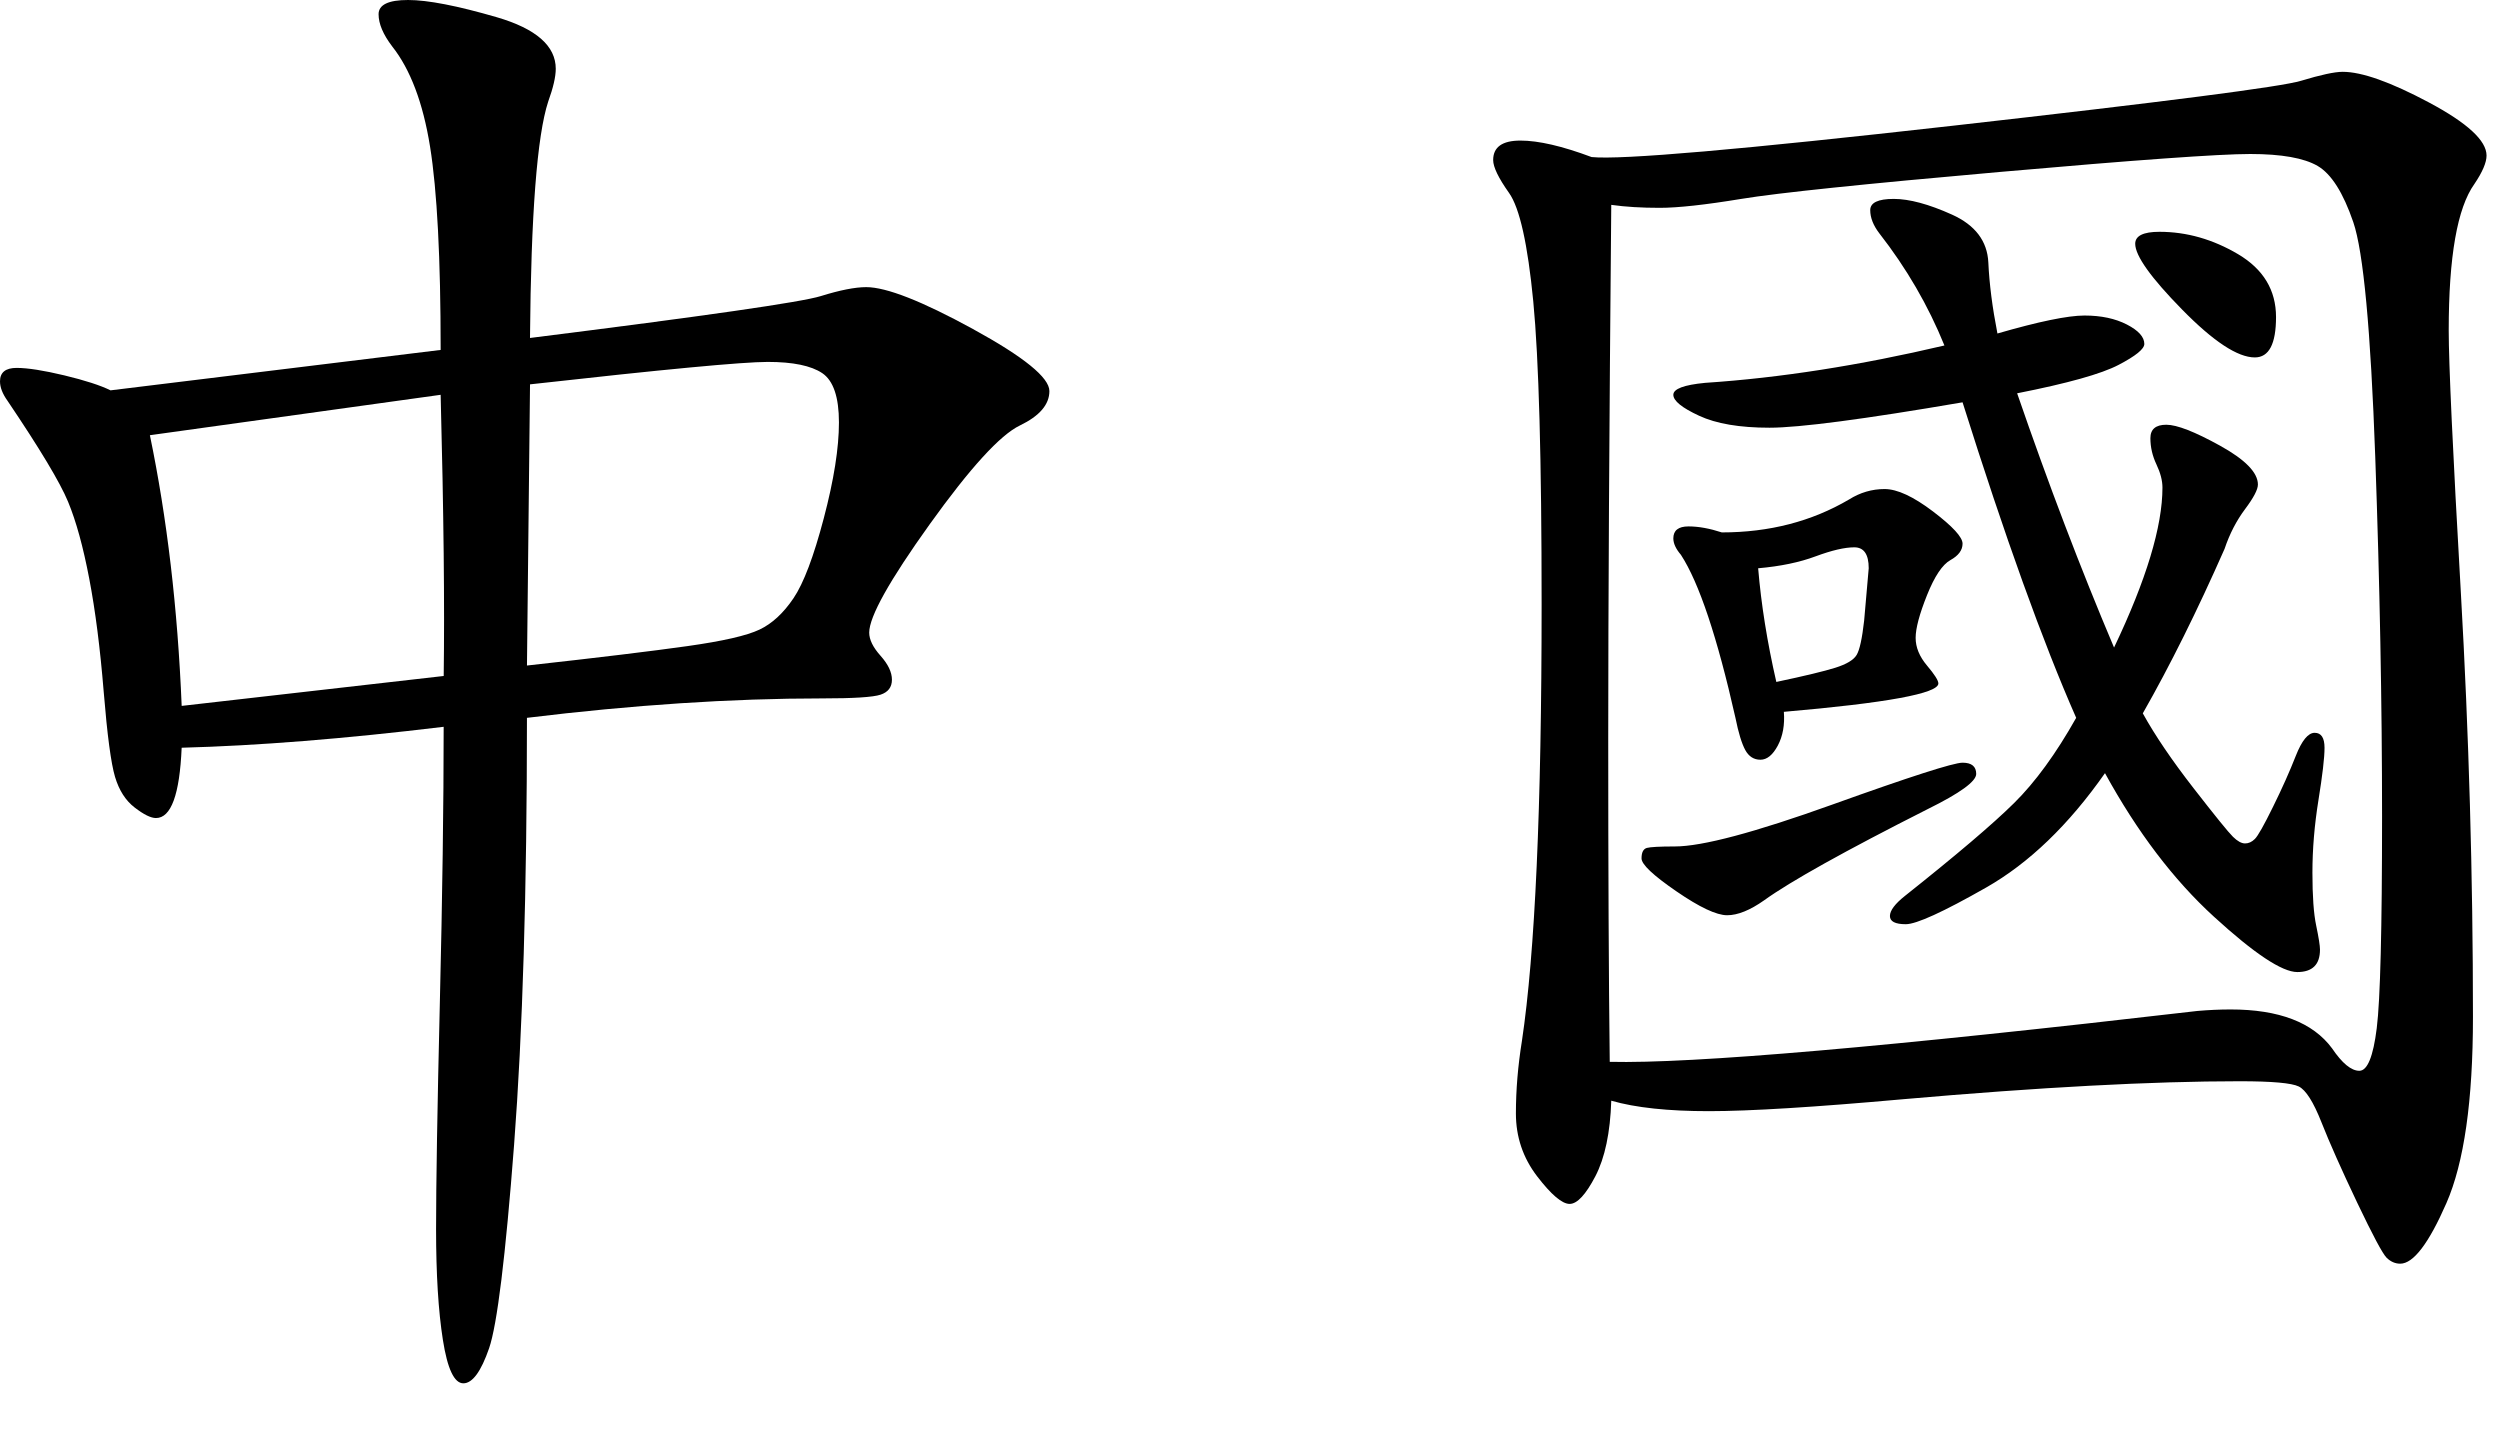
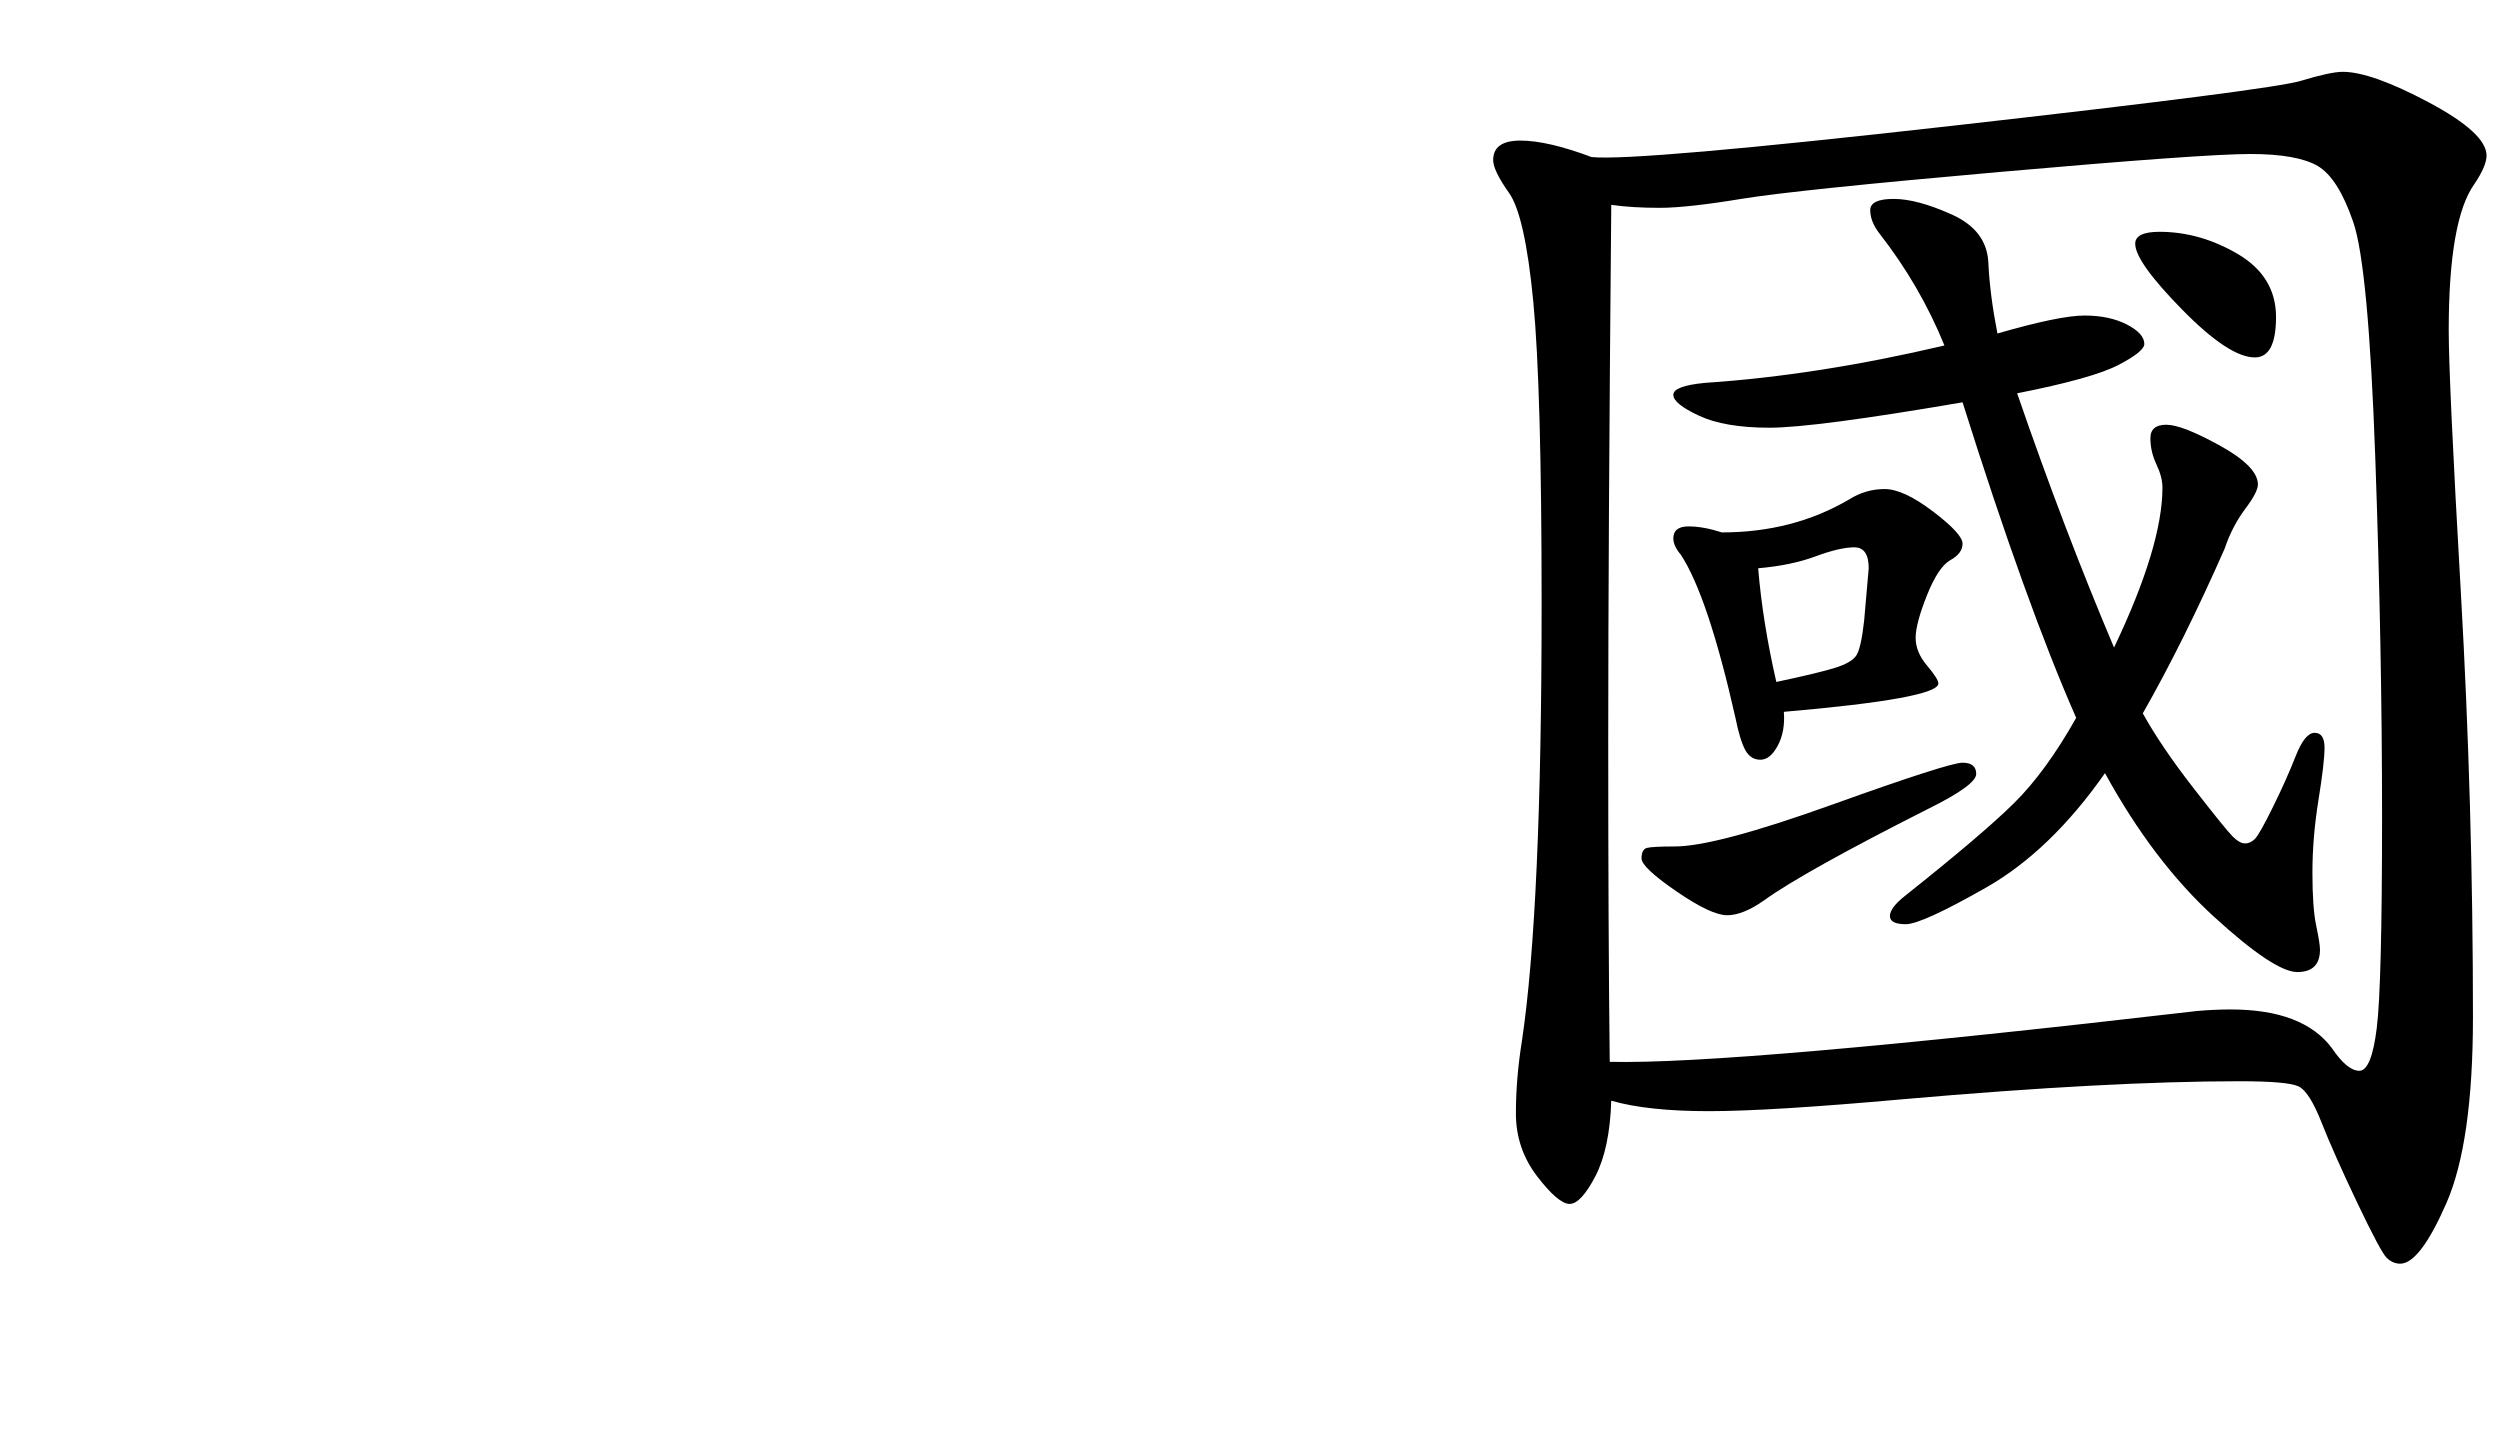
<svg xmlns="http://www.w3.org/2000/svg" width="165" height="95" viewBox="0 0 165 95" enable-background="0 0 165 95" overflow="visible">
  <g id="chinese">
-     <path d="M34.98,22.306c11.528-1.446,17.924-2.367,19.19-2.763c1.264-0.394,2.264-0.592,2.999-0.592    c1.331,0,3.679,0.921,7.043,2.763c3.365,1.842,5.048,3.208,5.048,4.097c0,0.889-0.65,1.646-1.949,2.271    c-1.299,0.626-3.281,2.798-5.946,6.514c-2.665,3.719-3.997,6.105-3.997,7.157c0,0.461,0.25,0.972,0.749,1.529    c0.499,0.559,0.751,1.086,0.751,1.579s-0.252,0.822-0.751,0.988s-1.781,0.246-3.847,0.246c-5.998,0-12.496,0.429-19.491,1.282    c0,11.385-0.285,20.777-0.849,28.182c-0.566,7.4-1.117,11.873-1.648,13.422c-0.534,1.545-1.101,2.318-1.7,2.318    c-0.602,0-1.052-0.957-1.351-2.863c-0.301-1.908-0.45-4.342-0.45-7.303c0-2.963,0.081-7.947,0.249-14.955    c0.168-7.006,0.252-13.076,0.252-18.209c-6.531,0.789-12.295,1.25-17.292,1.381c-0.133,3.096-0.699,4.641-1.697,4.641    c-0.336,0-0.802-0.23-1.401-0.691c-0.6-0.459-1.033-1.135-1.299-2.023s-0.515-2.764-0.749-5.625    c-0.233-2.862-0.55-5.347-0.952-7.452c-0.401-2.104-0.867-3.799-1.399-5.084c-0.531-1.282-1.865-3.502-3.996-6.662    C0.166,25.993,0,25.565,0,25.168c0-0.589,0.366-0.886,1.098-0.886s1.781,0.166,3.147,0.493c1.367,0.329,2.383,0.659,3.05,0.988    l21.788-2.667c0-6.051-0.233-10.525-0.7-13.422c-0.466-2.895-1.301-5.098-2.5-6.613c-0.599-0.787-0.897-1.494-0.897-2.121    S25.635,0,26.934,0c1.298,0,3.248,0.38,5.848,1.135c2.597,0.758,3.898,1.893,3.898,3.406c0,0.527-0.168,1.25-0.501,2.171    C35.447,8.951,35.045,14.148,34.98,22.306z M29.284,44.615c0.065-4.605,0-10.793-0.201-18.558l-19.19,2.667    c1.133,5.462,1.833,11.417,2.098,17.865L29.284,44.615z M34.78,43.925c4.731-0.525,8.264-0.953,10.596-1.283    c2.332-0.329,3.912-0.69,4.747-1.087c0.833-0.394,1.581-1.084,2.248-2.072c0.667-0.985,1.332-2.747,1.999-5.28    c0.667-2.533,1-4.64,1-6.319c0-1.676-0.369-2.763-1.101-3.256s-1.933-0.742-3.598-0.742s-6.895,0.496-15.69,1.481L34.78,43.925z    " stroke="none" fill="black" />
    <path d="M105.044,10.365c1.931,0.198,9.894-0.493,23.887-2.072c13.992-1.58,21.639-2.565,22.937-2.961    c1.299-0.394,2.216-0.592,2.749-0.592c1.267,0,3.164,0.675,5.697,2.024c2.531,1.35,3.798,2.517,3.798,3.502    c0,0.46-0.269,1.087-0.8,1.874c-1.133,1.58-1.697,4.806-1.697,9.674c0,2.174,0.266,7.931,0.8,17.275    c0.531,9.344,0.8,18.686,0.8,28.031c0,5.525-0.586,9.619-1.752,12.285c-1.165,2.664-2.182,3.998-3.047,3.998    c-0.334,0-0.635-0.133-0.9-0.393c-0.266-0.266-0.916-1.484-1.949-3.652c-1.033-2.174-1.816-3.934-2.348-5.281    c-0.534-1.352-1.033-2.139-1.5-2.369c-0.466-0.23-1.765-0.346-3.896-0.346c-5.8,0-13.196,0.396-22.188,1.184    c-5.865,0.525-10.146,0.791-12.844,0.791c-2.7,0-4.848-0.23-6.447-0.691c-0.067,2.105-0.418,3.768-1.049,4.986    c-0.635,1.215-1.201,1.826-1.7,1.826s-1.215-0.611-2.147-1.826c-0.933-1.219-1.398-2.602-1.398-4.146    c0-1.547,0.133-3.143,0.398-4.789c0.865-5.789,1.299-15.396,1.299-28.82c0-9.54-0.185-16.202-0.551-19.985    s-0.897-6.169-1.598-7.157c-0.699-0.985-1.049-1.711-1.049-2.171c0-0.857,0.6-1.286,1.798-1.286S103.111,9.642,105.044,10.365z     M106.243,70.081c5.463,0.131,18.39-0.988,38.778-3.357c0.731-0.064,1.467-0.1,2.198-0.1c3.199,0,5.432,0.857,6.697,2.568    c0.667,0.986,1.266,1.48,1.801,1.48c0.531,0,0.916-0.938,1.148-2.813c0.234-1.873,0.351-6.529,0.351-13.969    c0-7.435-0.151-15.346-0.45-23.738c-0.301-8.388-0.783-13.553-1.451-15.495c-0.666-1.941-1.447-3.175-2.348-3.703    c-0.9-0.525-2.383-0.79-4.449-0.79c-2.065,0-7.578,0.396-16.541,1.186c-8.963,0.79-14.643,1.382-17.04,1.775    c-2.399,0.396-4.2,0.592-5.397,0.592c-1.199,0-2.265-0.064-3.197-0.196c-0.135,14.871-0.2,26.617-0.2,35.235    C106.143,57.382,106.175,64.487,106.243,70.081z M110.54,55.866c1.801,0,5.266-0.922,10.395-2.764    c5.13-1.842,7.996-2.764,8.595-2.764c0.6,0,0.9,0.25,0.9,0.742s-1.065,1.266-3.196,2.318c-5.467,2.764-9.064,4.771-10.797,6.02    c-0.932,0.658-1.748,0.988-2.447,0.988c-0.7,0-1.817-0.525-3.35-1.58c-1.534-1.053-2.299-1.775-2.299-2.172    c0-0.393,0.117-0.623,0.35-0.691C108.924,55.901,109.54,55.866,110.54,55.866z M129.529,26.553    c-6.528,1.119-10.776,1.676-12.743,1.676c-1.965,0-3.514-0.263-4.646-0.79c-1.133-0.525-1.7-0.985-1.7-1.381    c0-0.394,0.7-0.656,2.102-0.79c4.929-0.327,10.191-1.148,15.79-2.466c-1.068-2.632-2.5-5.101-4.297-7.403    c-0.402-0.525-0.6-1.036-0.6-1.529s0.516-0.742,1.549-0.742c1.029,0,2.313,0.345,3.847,1.036    c1.532,0.691,2.331,1.746,2.399,3.159c0.064,1.414,0.266,2.978,0.6,4.688c2.732-0.79,4.646-1.186,5.748-1.186    c1.098,0,2.029,0.198,2.797,0.594c0.766,0.396,1.15,0.822,1.15,1.283c0,0.329-0.566,0.79-1.7,1.381    c-1.134,0.595-3.364,1.218-6.694,1.875c2.063,5.989,4.194,11.583,6.396,16.78c2.131-4.472,3.195-7.992,3.195-10.56    c0-0.46-0.133-0.969-0.398-1.529s-0.398-1.135-0.398-1.727s0.35-0.889,1.05-0.889c0.699,0,1.882,0.461,3.546,1.382    c1.665,0.921,2.5,1.778,2.5,2.565c0,0.33-0.285,0.873-0.852,1.628c-0.566,0.758-1.017,1.63-1.348,2.616    c-1.8,4.081-3.598,7.701-5.397,10.857c0.8,1.449,1.917,3.096,3.349,4.938s2.299,2.912,2.6,3.207    c0.299,0.295,0.566,0.441,0.8,0.441s0.447-0.096,0.647-0.295c0.201-0.197,0.6-0.904,1.199-2.123    c0.6-1.215,1.098-2.334,1.499-3.354c0.401-1.018,0.815-1.529,1.25-1.529c0.434,0,0.65,0.33,0.65,0.988s-0.136,1.809-0.401,3.453    s-0.398,3.24-0.398,4.787c0,1.549,0.082,2.715,0.25,3.502c0.165,0.791,0.249,1.318,0.249,1.58c0,0.988-0.501,1.48-1.499,1.48    c-1,0-2.834-1.215-5.498-3.652c-2.666-2.434-5.063-5.592-7.193-9.475c-2.399,3.422-5.016,5.939-7.847,7.551    c-2.833,1.611-4.599,2.418-5.298,2.418s-1.049-0.18-1.049-0.541s0.334-0.807,1-1.334c3.397-2.699,5.797-4.738,7.195-6.121    c1.399-1.381,2.764-3.256,4.098-5.625C134.827,42.377,132.327,35.437,129.529,26.553z M117.735,46.981    c0.065,0.857-0.067,1.6-0.398,2.223c-0.334,0.627-0.716,0.938-1.149,0.938s-0.767-0.213-1.001-0.641    c-0.232-0.428-0.449-1.135-0.647-2.123c-1.201-5.328-2.399-8.916-3.598-10.758c-0.337-0.394-0.502-0.755-0.502-1.087    c0-0.525,0.333-0.79,1.001-0.79c0.666,0,1.398,0.134,2.198,0.396c3.132,0,5.93-0.723,8.397-2.172    c0.731-0.46,1.512-0.69,2.348-0.69c0.832,0,1.897,0.495,3.196,1.48c1.299,0.988,1.949,1.695,1.949,2.124    c0,0.428-0.269,0.79-0.8,1.084c-0.531,0.297-1.049,1.071-1.548,2.319c-0.499,1.25-0.749,2.188-0.749,2.814    c0,0.626,0.25,1.234,0.749,1.826s0.751,0.984,0.751,1.184C127.933,45.767,124.532,46.394,117.735,46.981z M116.038,37.506    c0.198,2.372,0.597,4.874,1.199,7.502c1.865-0.394,3.164-0.707,3.896-0.938s1.201-0.508,1.401-0.838    c0.201-0.329,0.366-1.087,0.499-2.271l0.302-3.457c0-0.921-0.318-1.381-0.952-1.381c-0.635,0-1.483,0.198-2.549,0.594    C118.769,37.115,117.503,37.378,116.038,37.506z M142.524,15.299c1.797,0,3.53,0.495,5.195,1.48    c1.664,0.988,2.499,2.37,2.499,4.147s-0.466,2.664-1.399,2.664c-1.133,0-2.732-1.052-4.799-3.159    c-2.065-2.104-3.096-3.553-3.096-4.343C140.925,15.564,141.456,15.299,142.524,15.299z    " stroke="none" fill="black" />
  </g>
</svg>